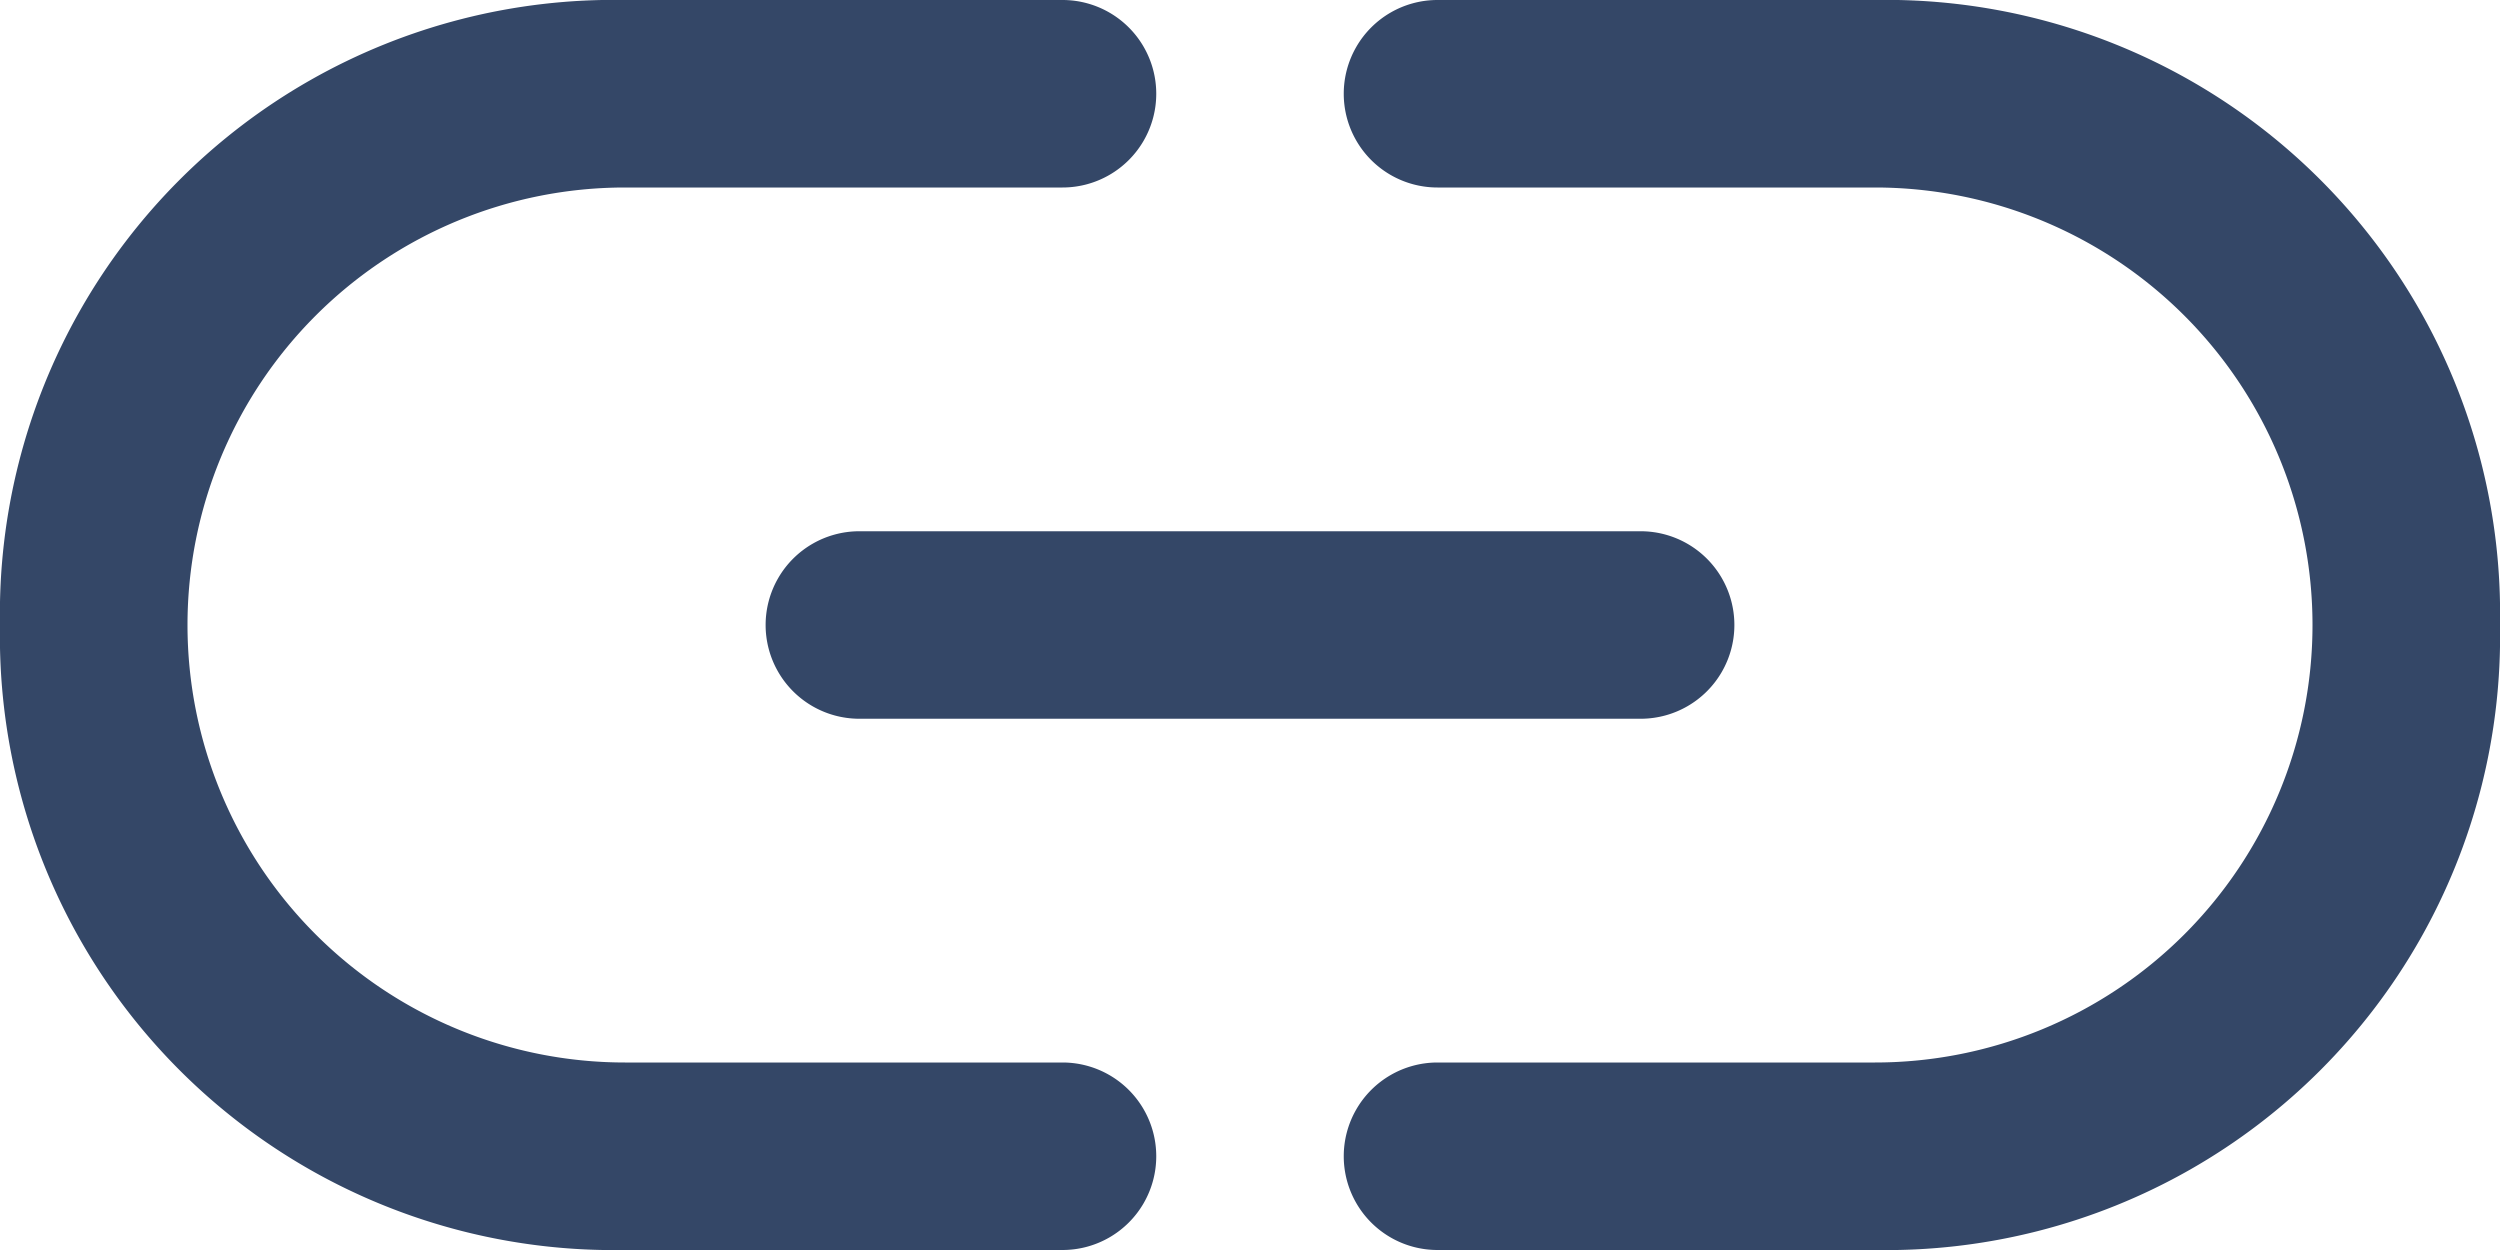
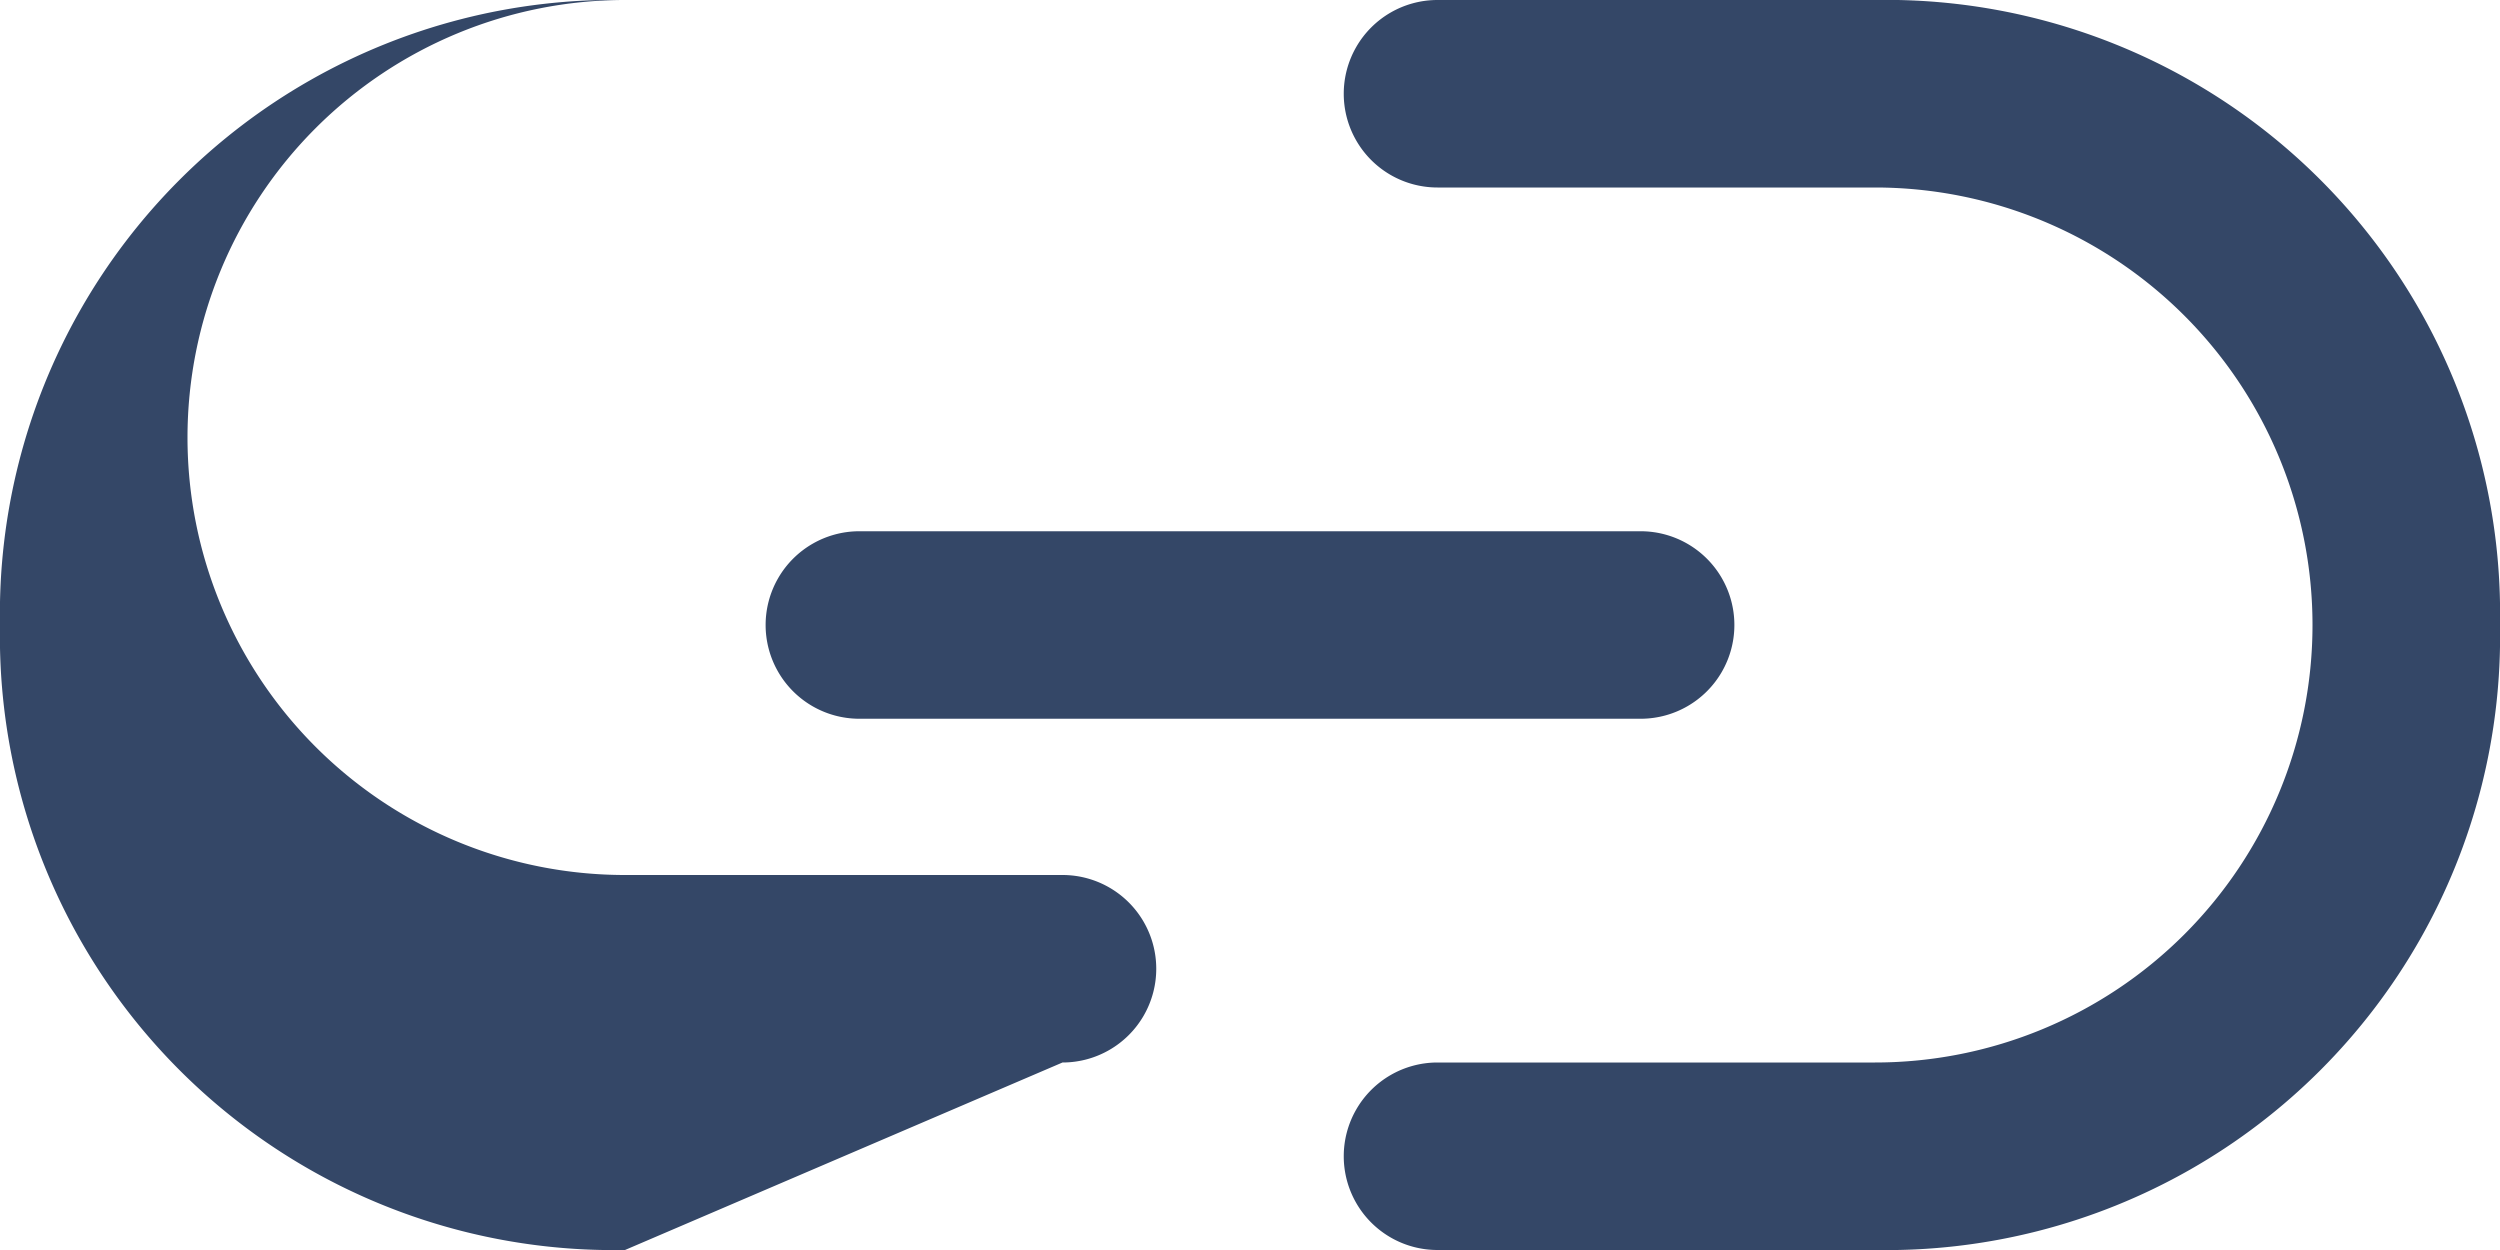
<svg xmlns="http://www.w3.org/2000/svg" width="16" height="8" viewBox="0 0 16 8">
-   <path id="link_FILL0_wght400_GRAD0_opsz48" d="M8,22a3.929,3.929,0,0,1-4-4,3.929,3.929,0,0,1,4-4h2.8a.6.6,0,1,1,0,1.2H8a2.8,2.8,0,1,0,0,5.6h2.8a.6.6,0,1,1,0,1.2Zm1.5-3.4a.6.6,0,1,1,0-1.2h5a.6.6,0,1,1,0,1.2ZM13.2,22a.6.6,0,1,1,0-1.2H16a2.8,2.8,0,1,0,0-5.6H13.2a.6.6,0,1,1,0-1.2H16a3.929,3.929,0,0,1,4,4,3.929,3.929,0,0,1-4,4Z" transform="translate(-4 -14)" fill="#344767" />
+   <path id="link_FILL0_wght400_GRAD0_opsz48" d="M8,22a3.929,3.929,0,0,1-4-4,3.929,3.929,0,0,1,4-4h2.8H8a2.8,2.8,0,1,0,0,5.6h2.8a.6.6,0,1,1,0,1.2Zm1.5-3.4a.6.6,0,1,1,0-1.2h5a.6.6,0,1,1,0,1.2ZM13.2,22a.6.6,0,1,1,0-1.2H16a2.8,2.8,0,1,0,0-5.6H13.2a.6.6,0,1,1,0-1.2H16a3.929,3.929,0,0,1,4,4,3.929,3.929,0,0,1-4,4Z" transform="translate(-4 -14)" fill="#344767" />
</svg>